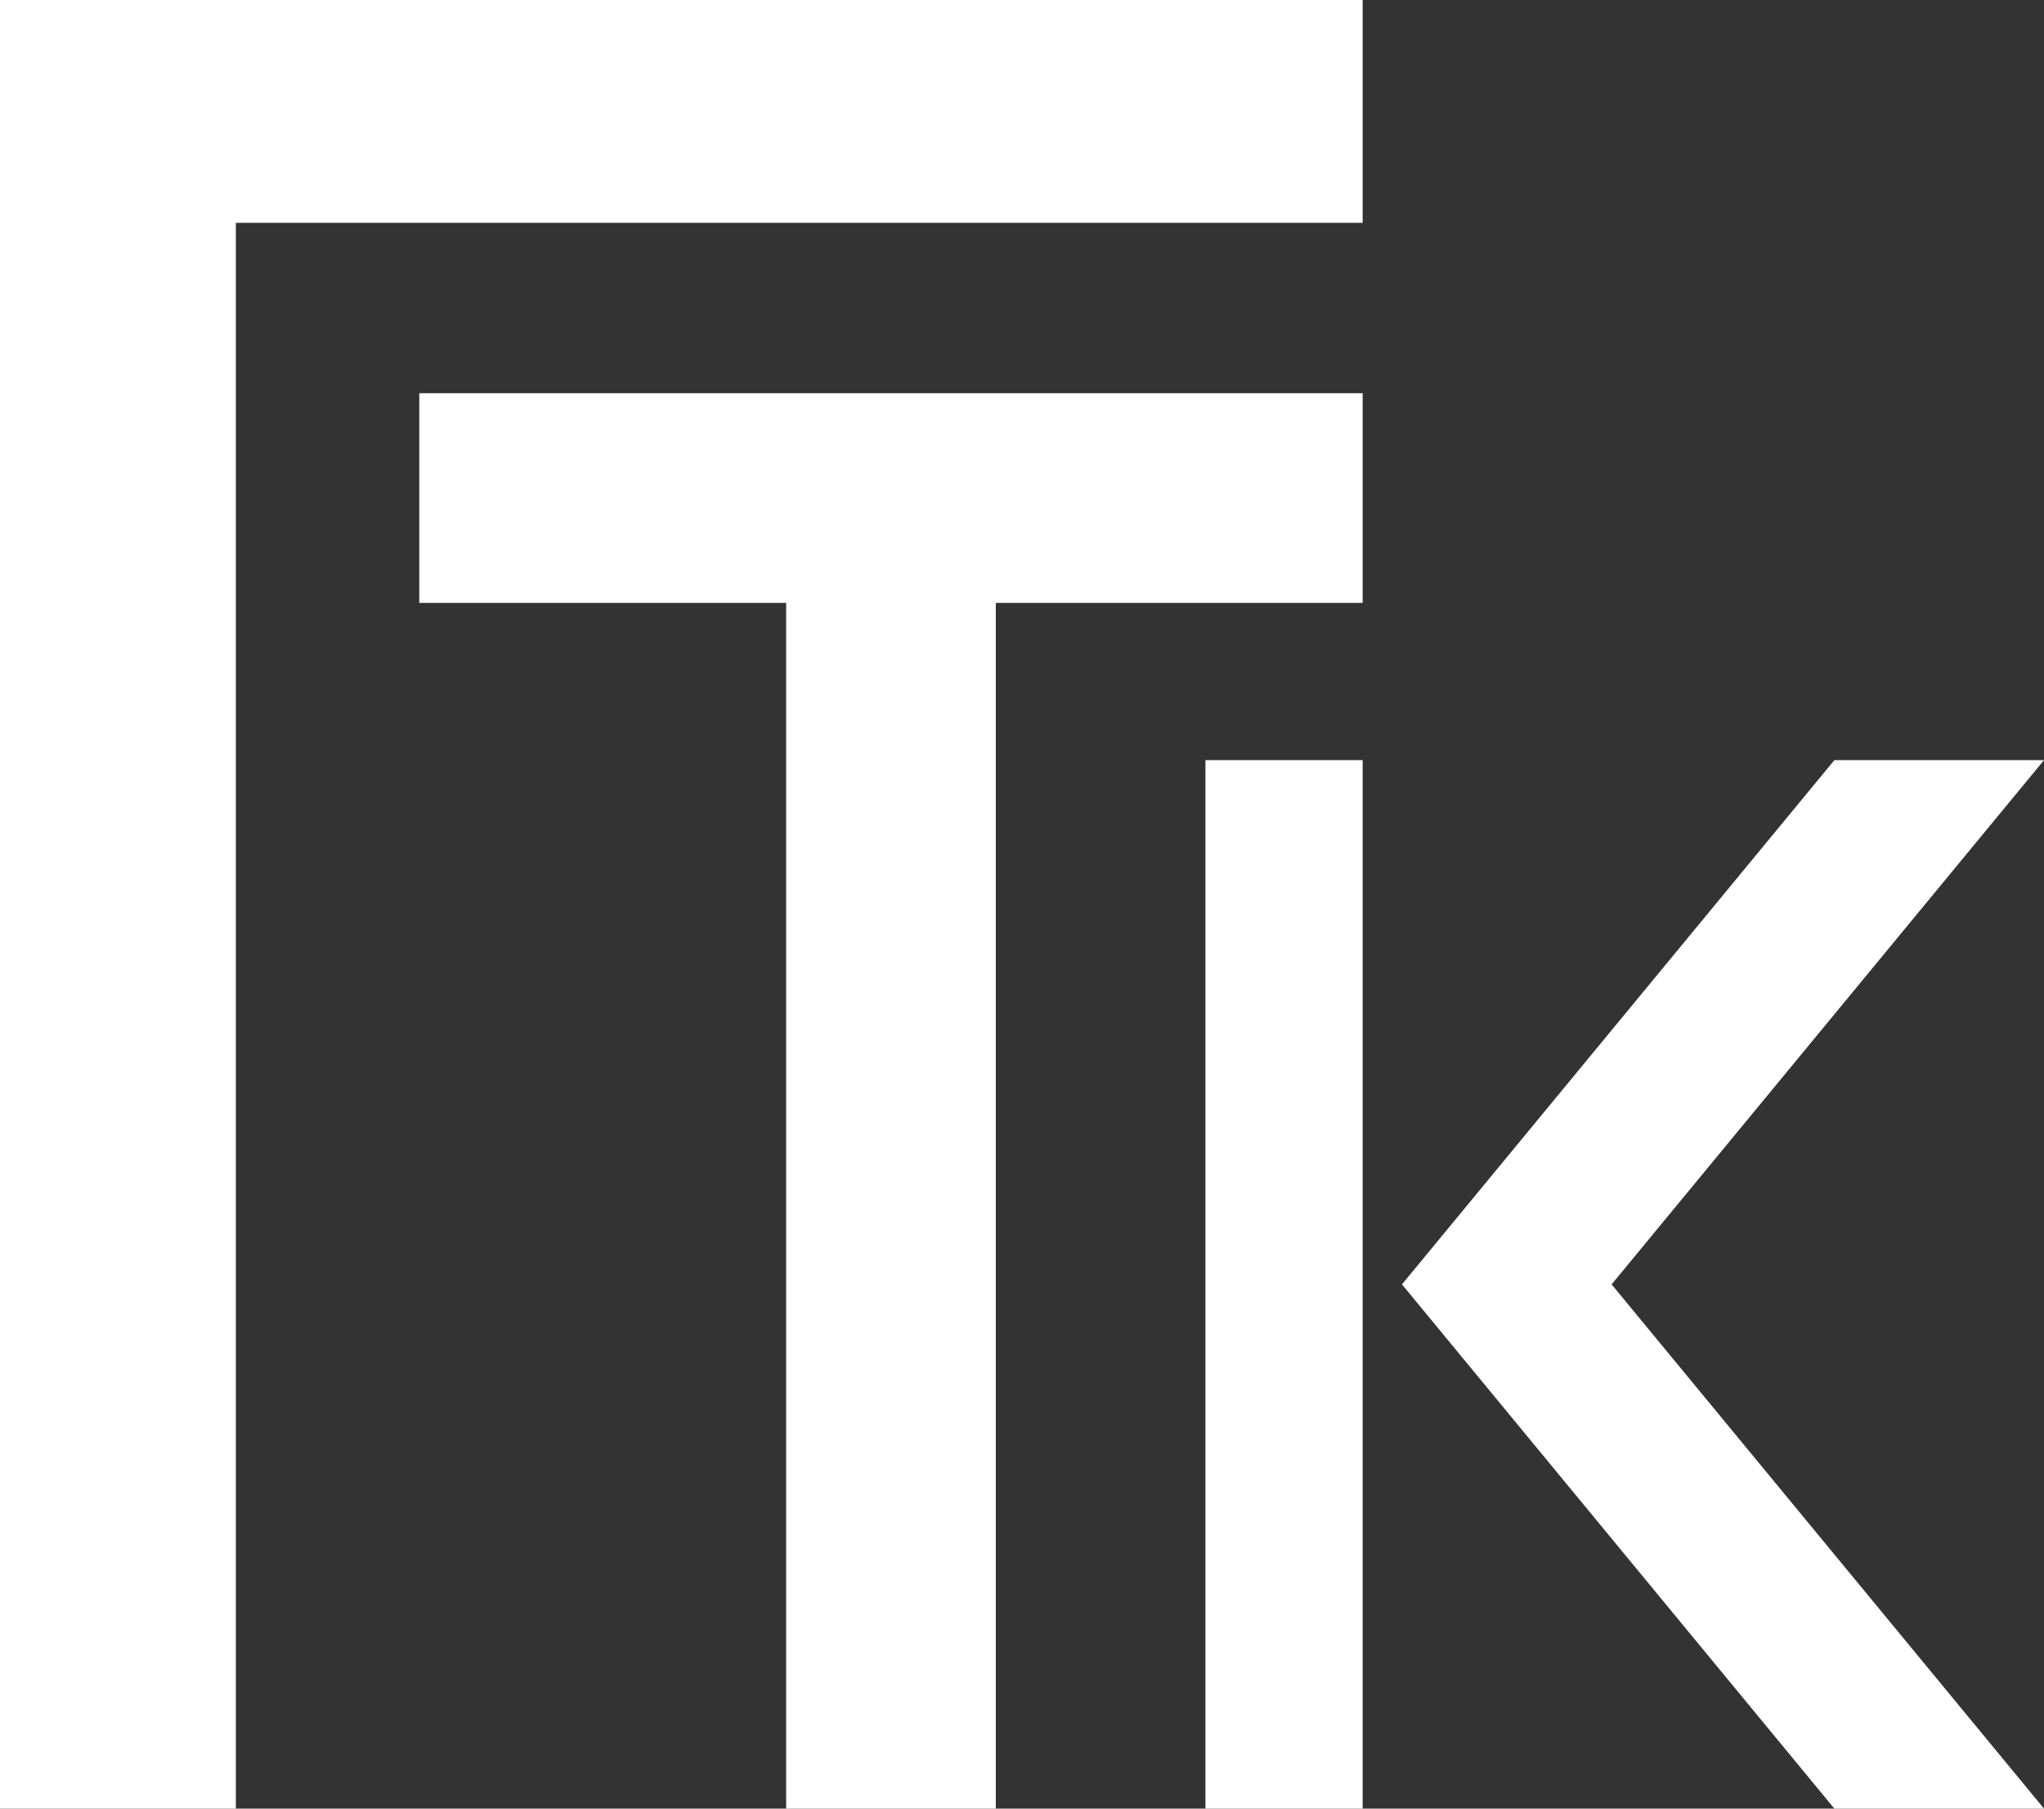
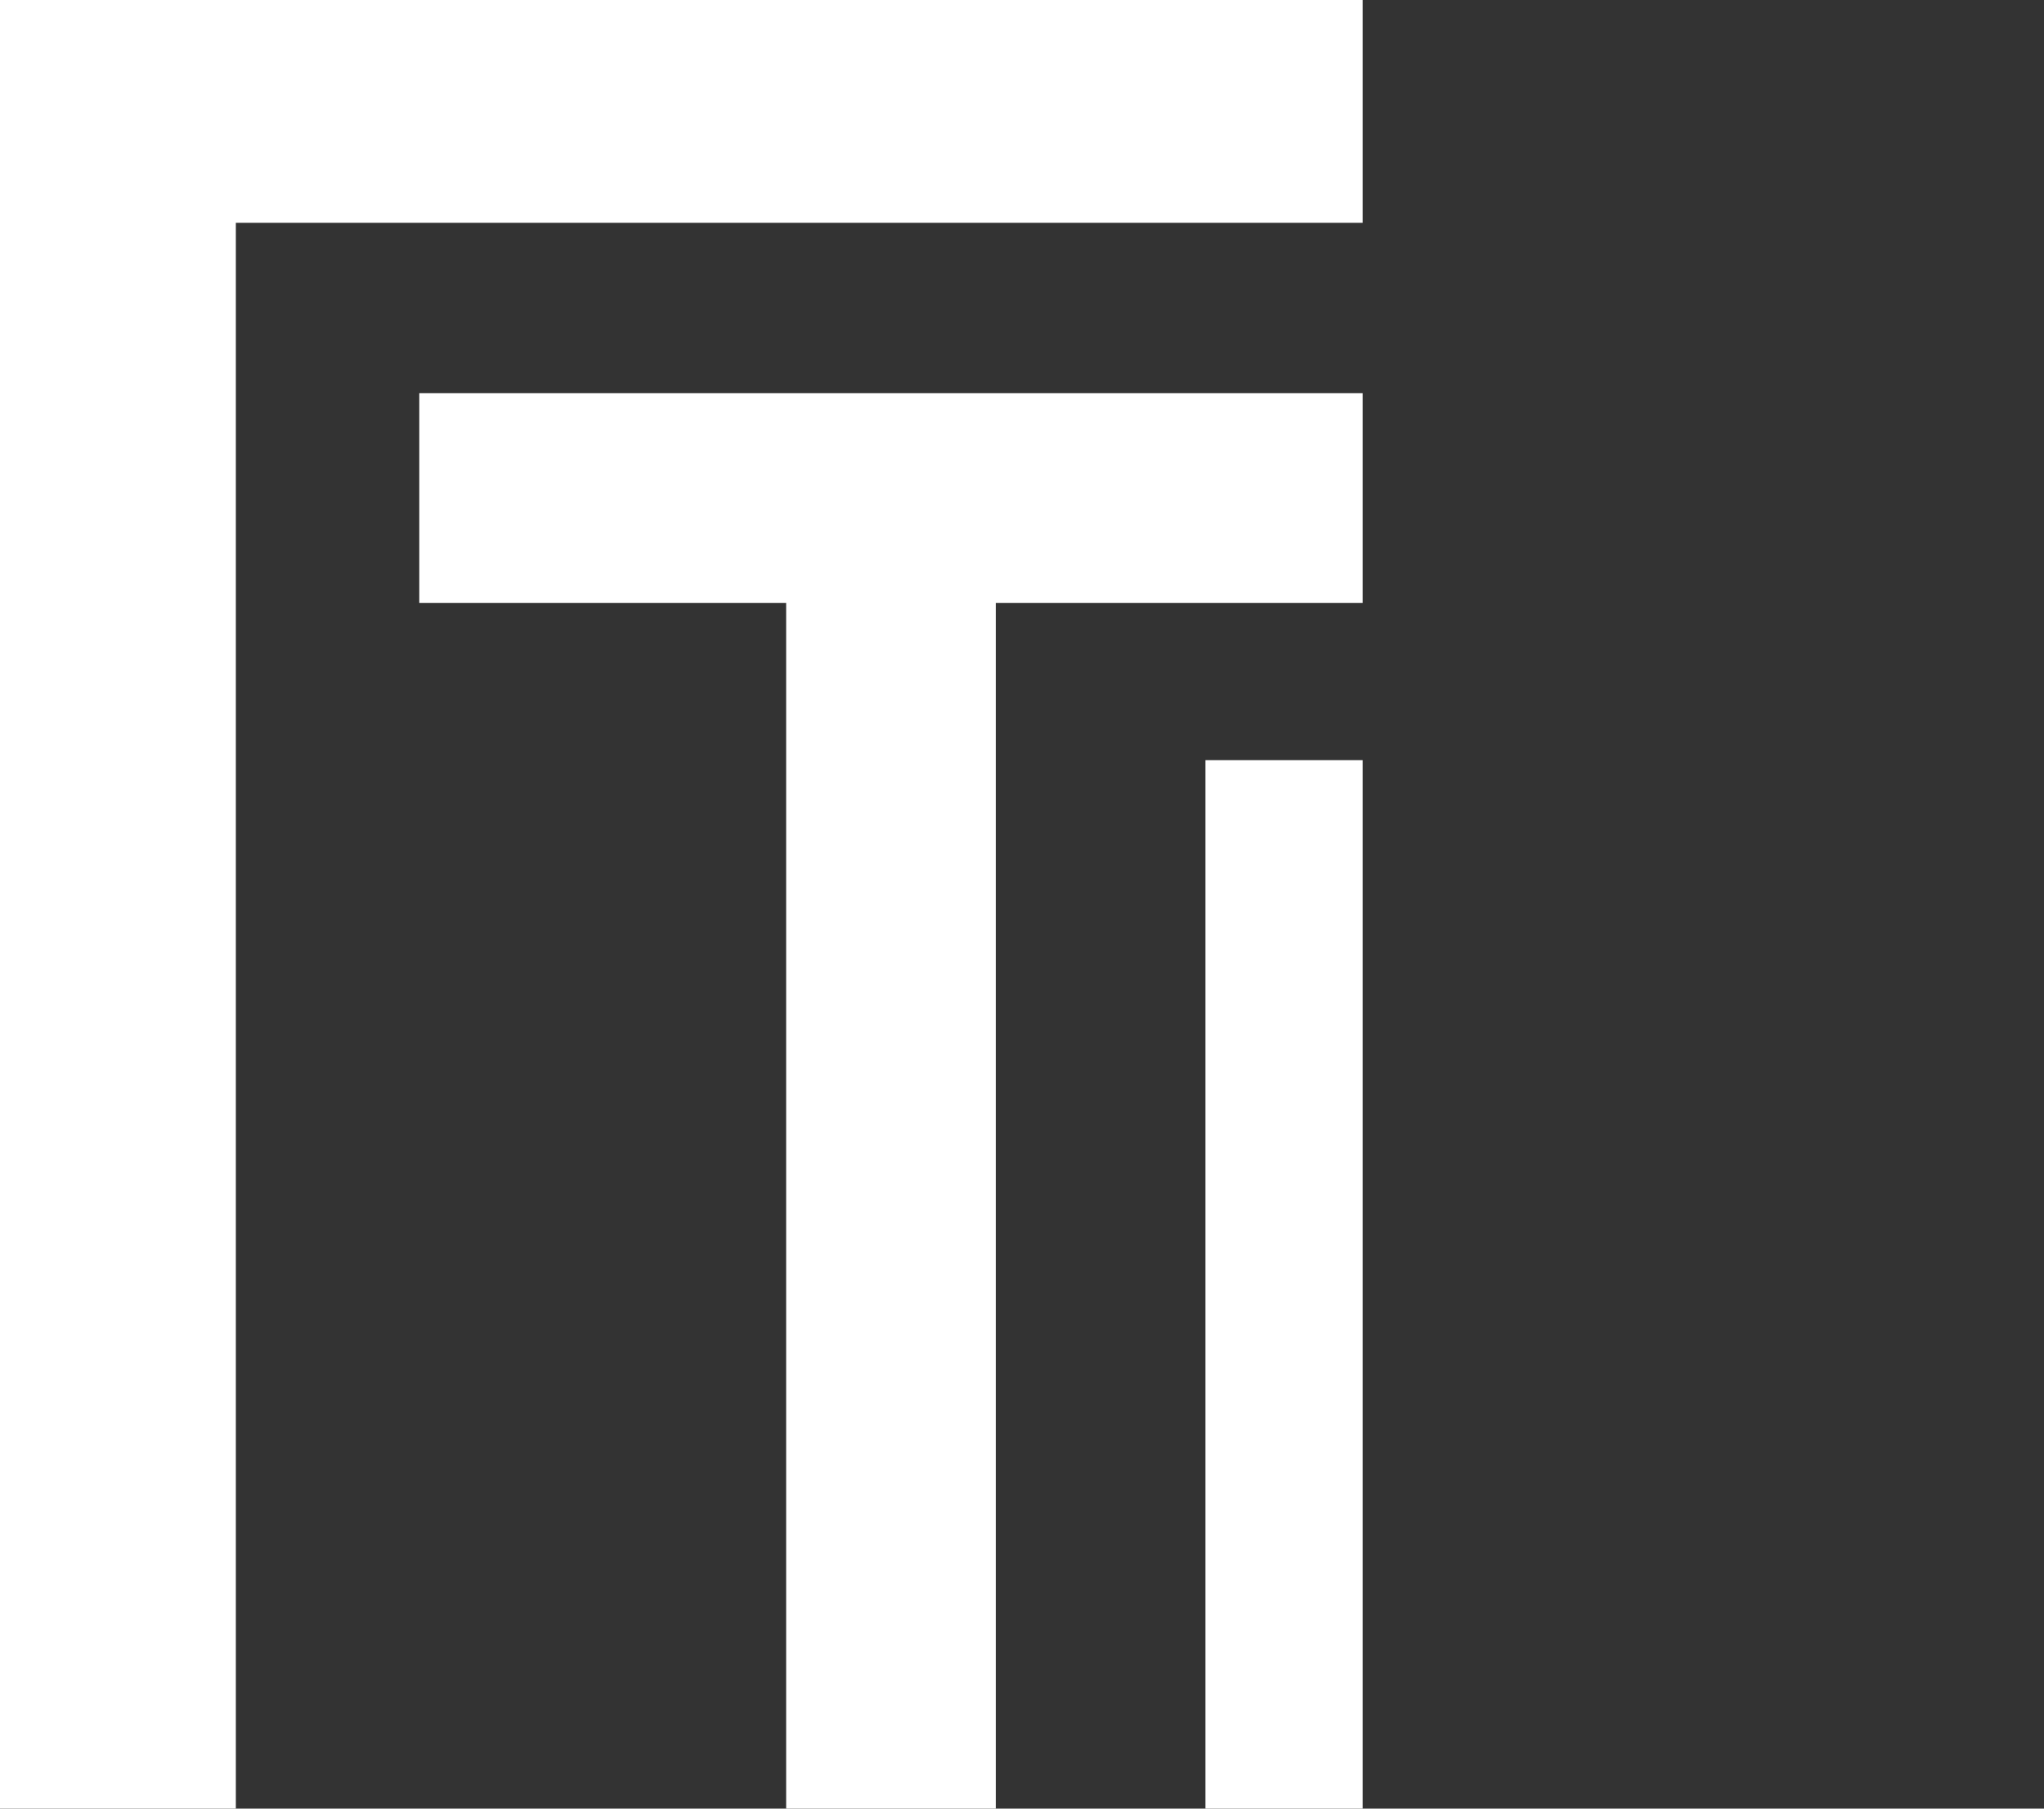
<svg xmlns="http://www.w3.org/2000/svg" width="78" height="69" viewBox="0 0 78 69" fill="none">
  <rect x="0" y="0" width="78" height="69" fill="#333333" stroke="none" />
-   <path d="M0 0L52 0V8.5H9V69H0V0Z" fill="#FFF" />
+   <path d="M0 0L52 0V8.5H9V69H0V0" fill="#FFF" />
  <path d="M16 15H52V23H38V69H30V23H16V15Z" fill="#FFF" />
  <rect x="46" y="29" width="6" height="40" fill="#FFF" />
-   <path d="M70 29H78L61.5 49L78 69H70L53.5 49L70 29Z" fill="#FFF" />
</svg>